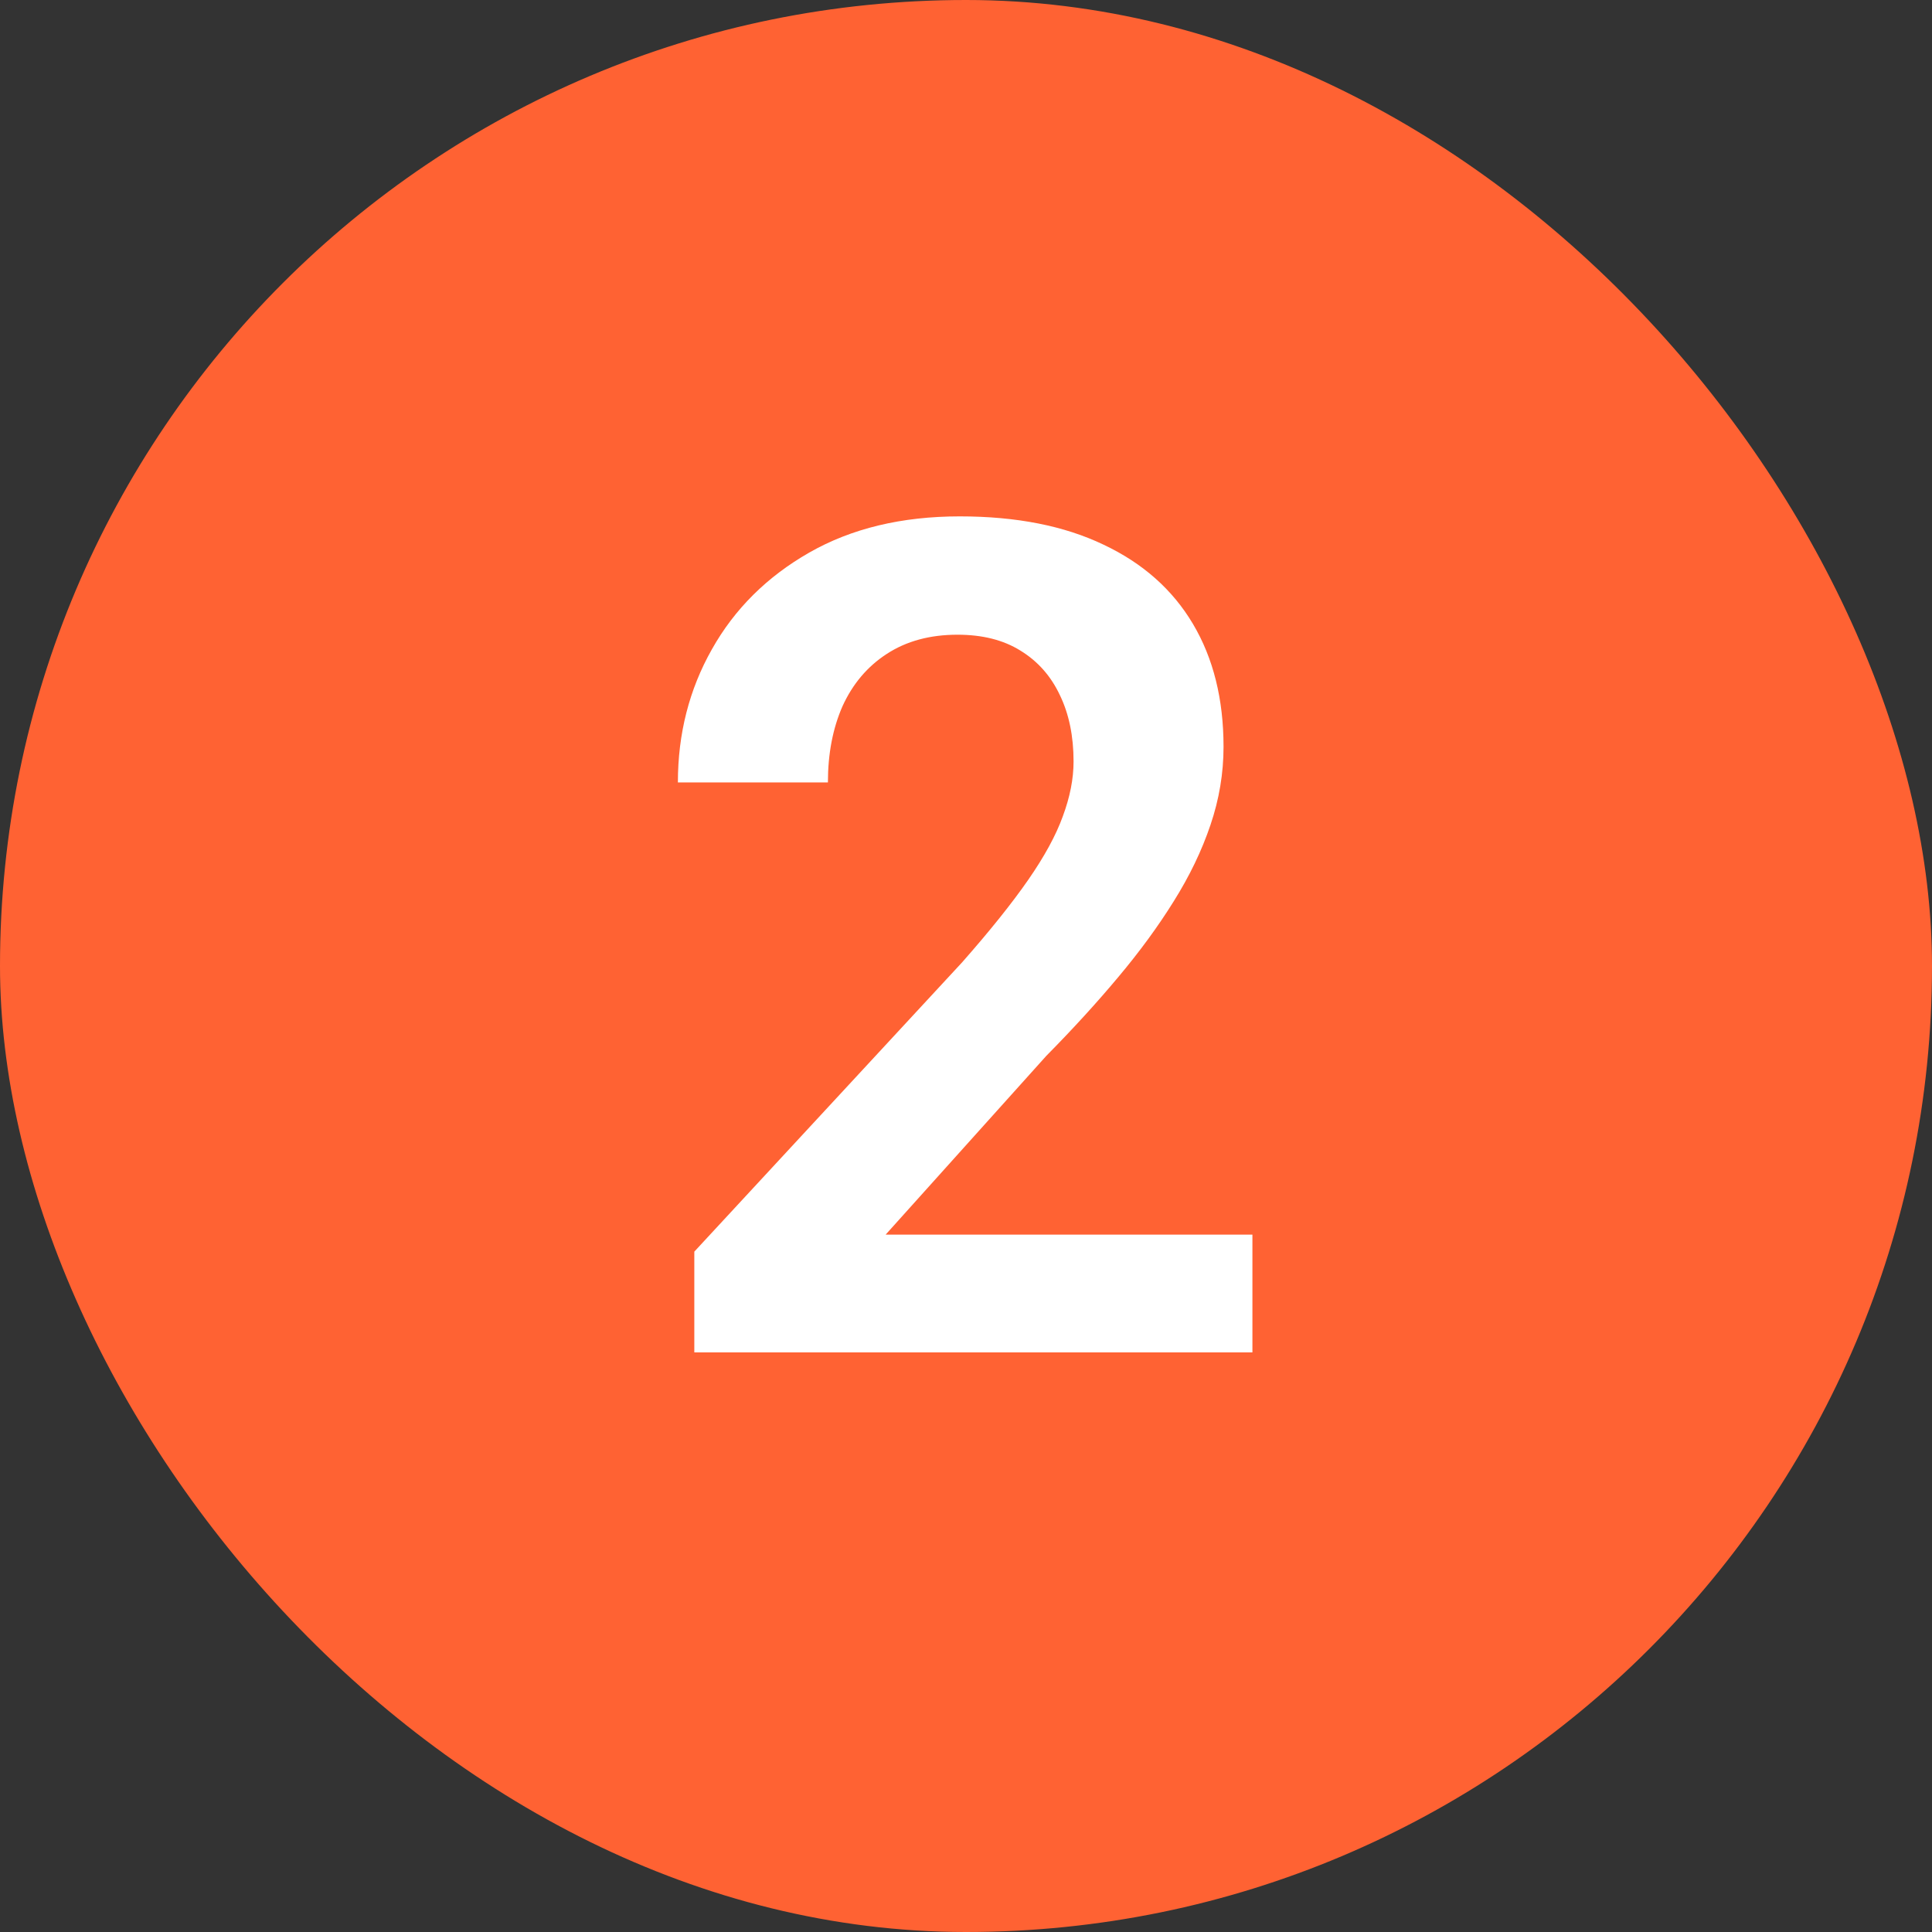
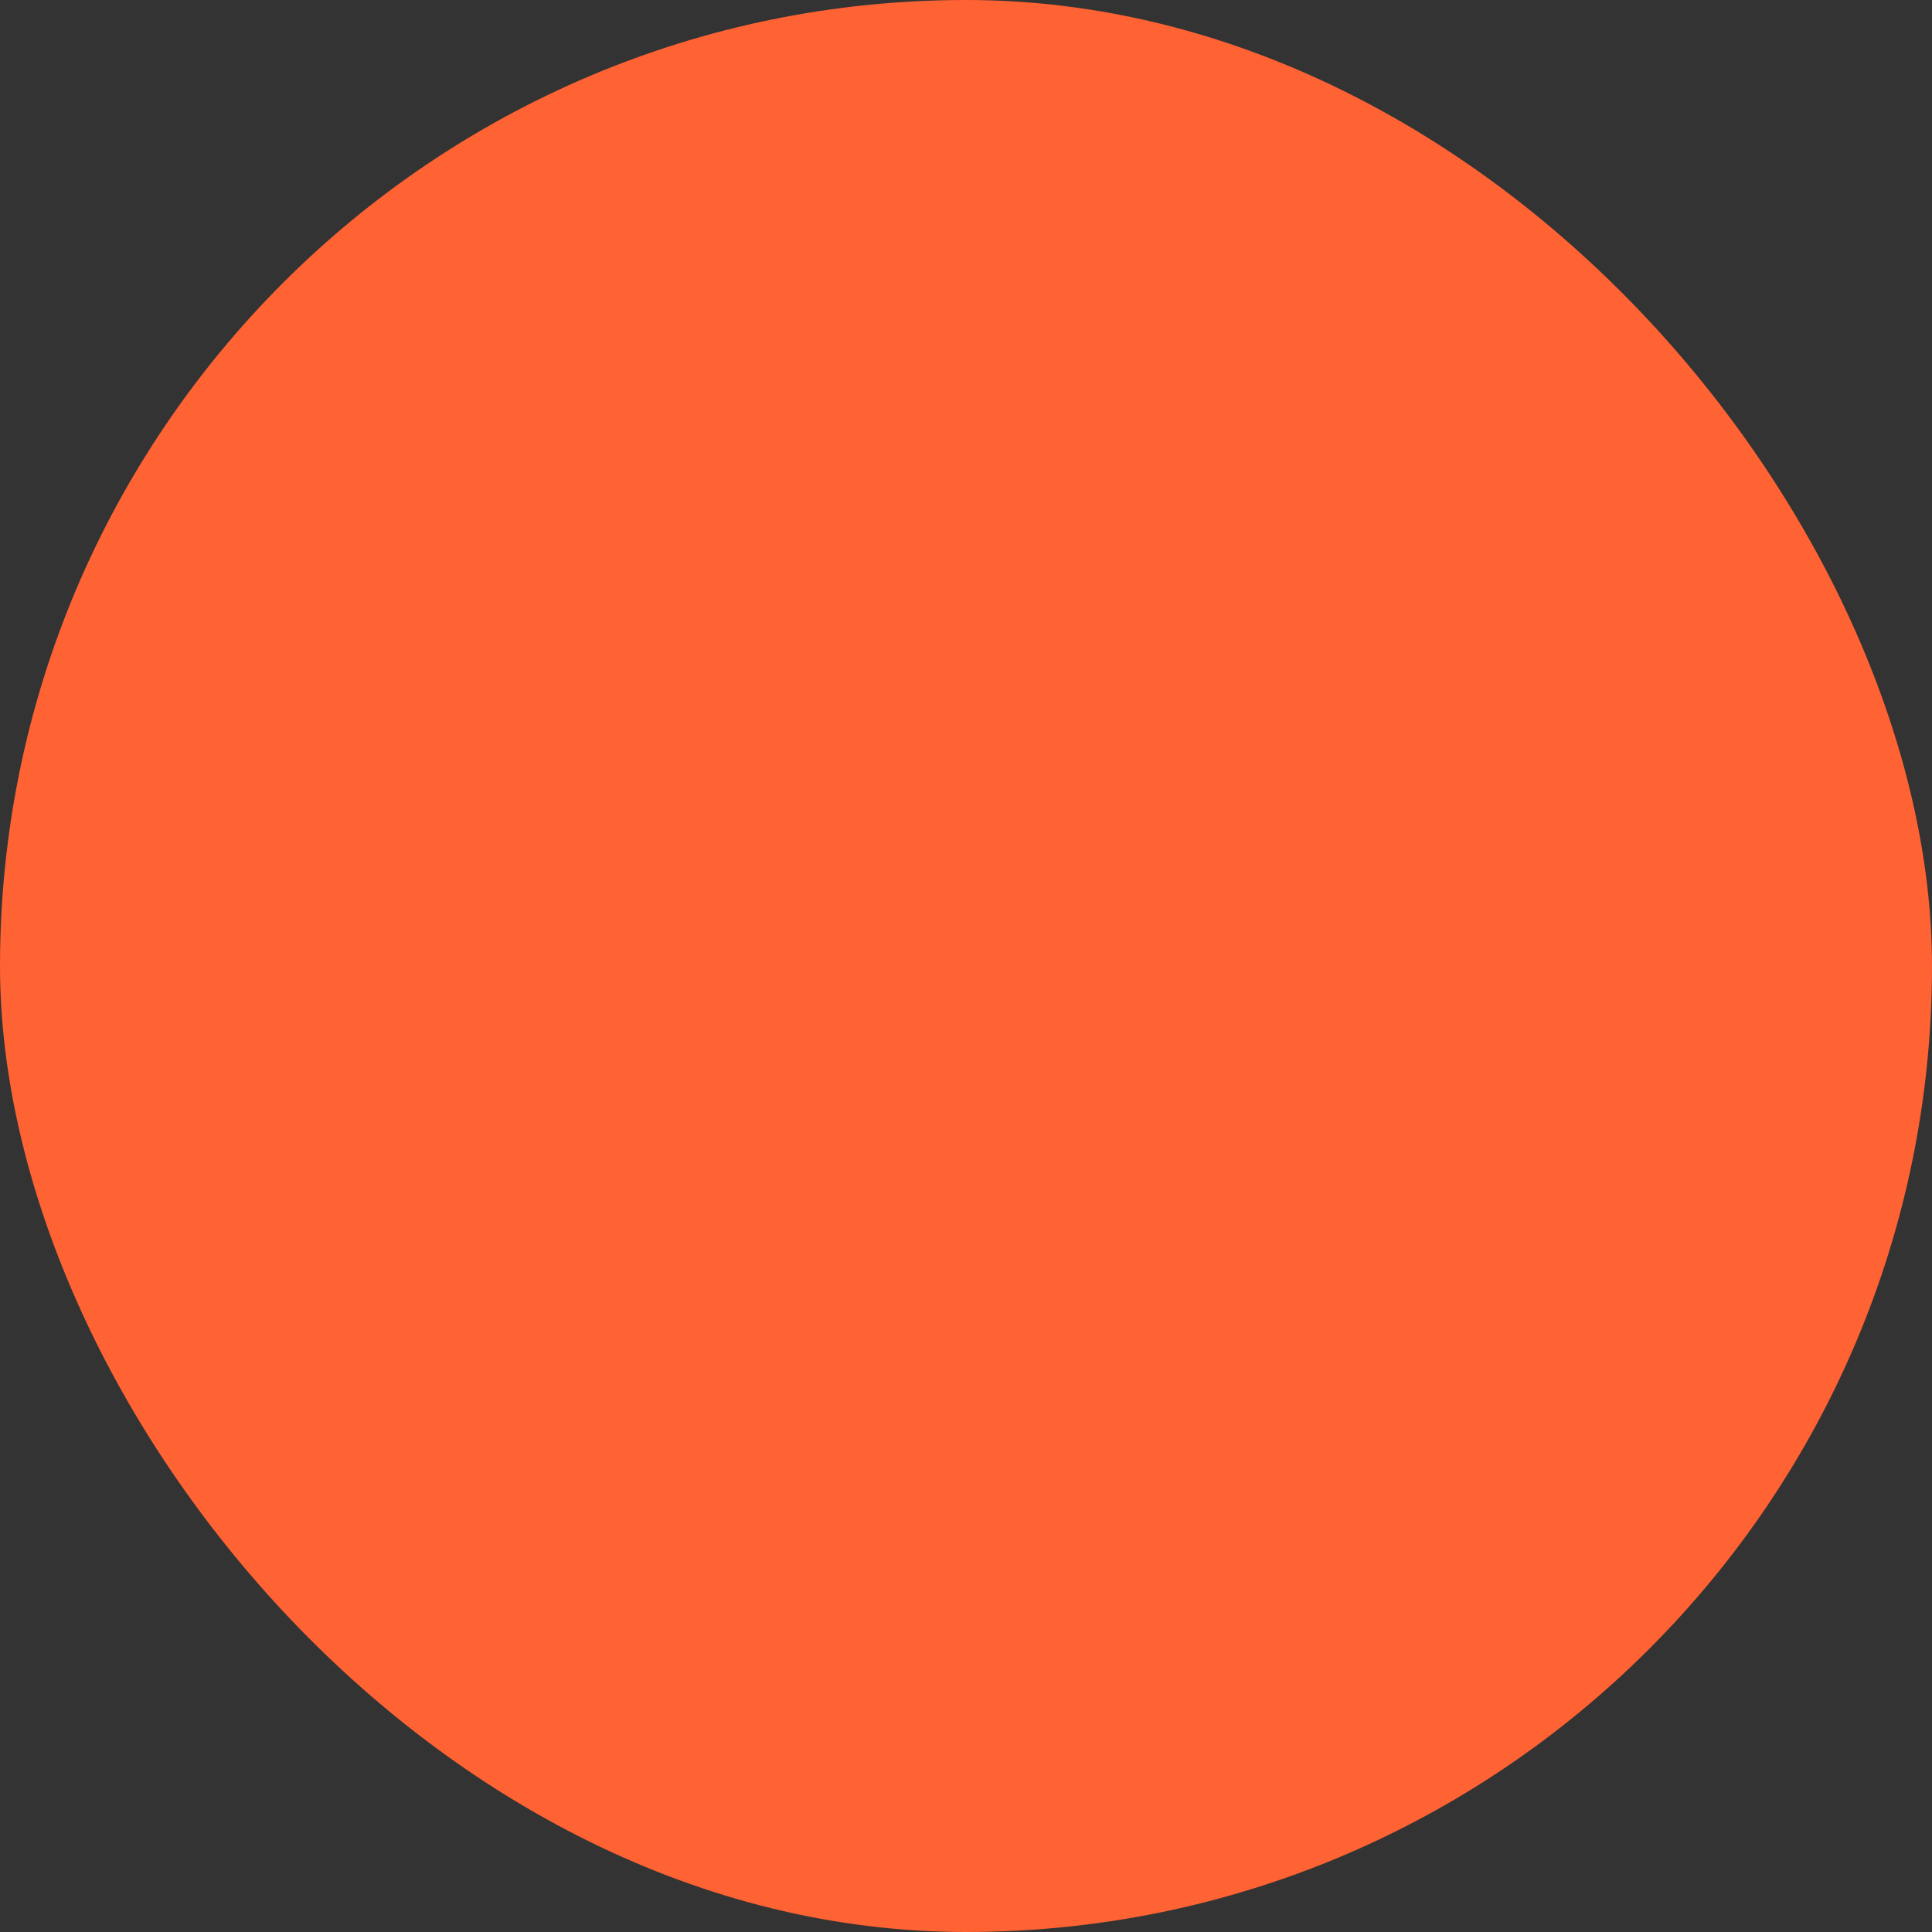
<svg xmlns="http://www.w3.org/2000/svg" width="40" height="40" viewBox="0 0 40 40" fill="none">
  <rect x="0" y="0" width="40" height="40" fill="#333333" stroke="none" />
  <rect width="40" height="40" rx="20" fill="#FF6233" />
-   <path d="M25.93 25.562V28H14.375V25.914L19.918 19.926C20.496 19.27 20.953 18.699 21.289 18.215C21.625 17.73 21.863 17.293 22.004 16.902C22.152 16.504 22.227 16.125 22.227 15.766C22.227 15.242 22.133 14.785 21.945 14.395C21.758 13.996 21.484 13.688 21.125 13.469C20.773 13.25 20.34 13.141 19.824 13.141C19.254 13.141 18.766 13.273 18.359 13.539C17.961 13.797 17.656 14.156 17.445 14.617C17.242 15.078 17.141 15.605 17.141 16.199H14.035C14.035 15.191 14.27 14.273 14.738 13.445C15.207 12.609 15.879 11.941 16.754 11.441C17.629 10.941 18.668 10.691 19.871 10.691C21.043 10.691 22.035 10.887 22.848 11.277C23.66 11.66 24.277 12.207 24.699 12.918C25.121 13.629 25.332 14.477 25.332 15.461C25.332 16.008 25.242 16.547 25.062 17.078C24.883 17.609 24.629 18.137 24.301 18.66C23.98 19.176 23.598 19.699 23.152 20.23C22.707 20.762 22.211 21.305 21.664 21.859L18.336 25.562H25.93Z" fill="white" />
</svg>